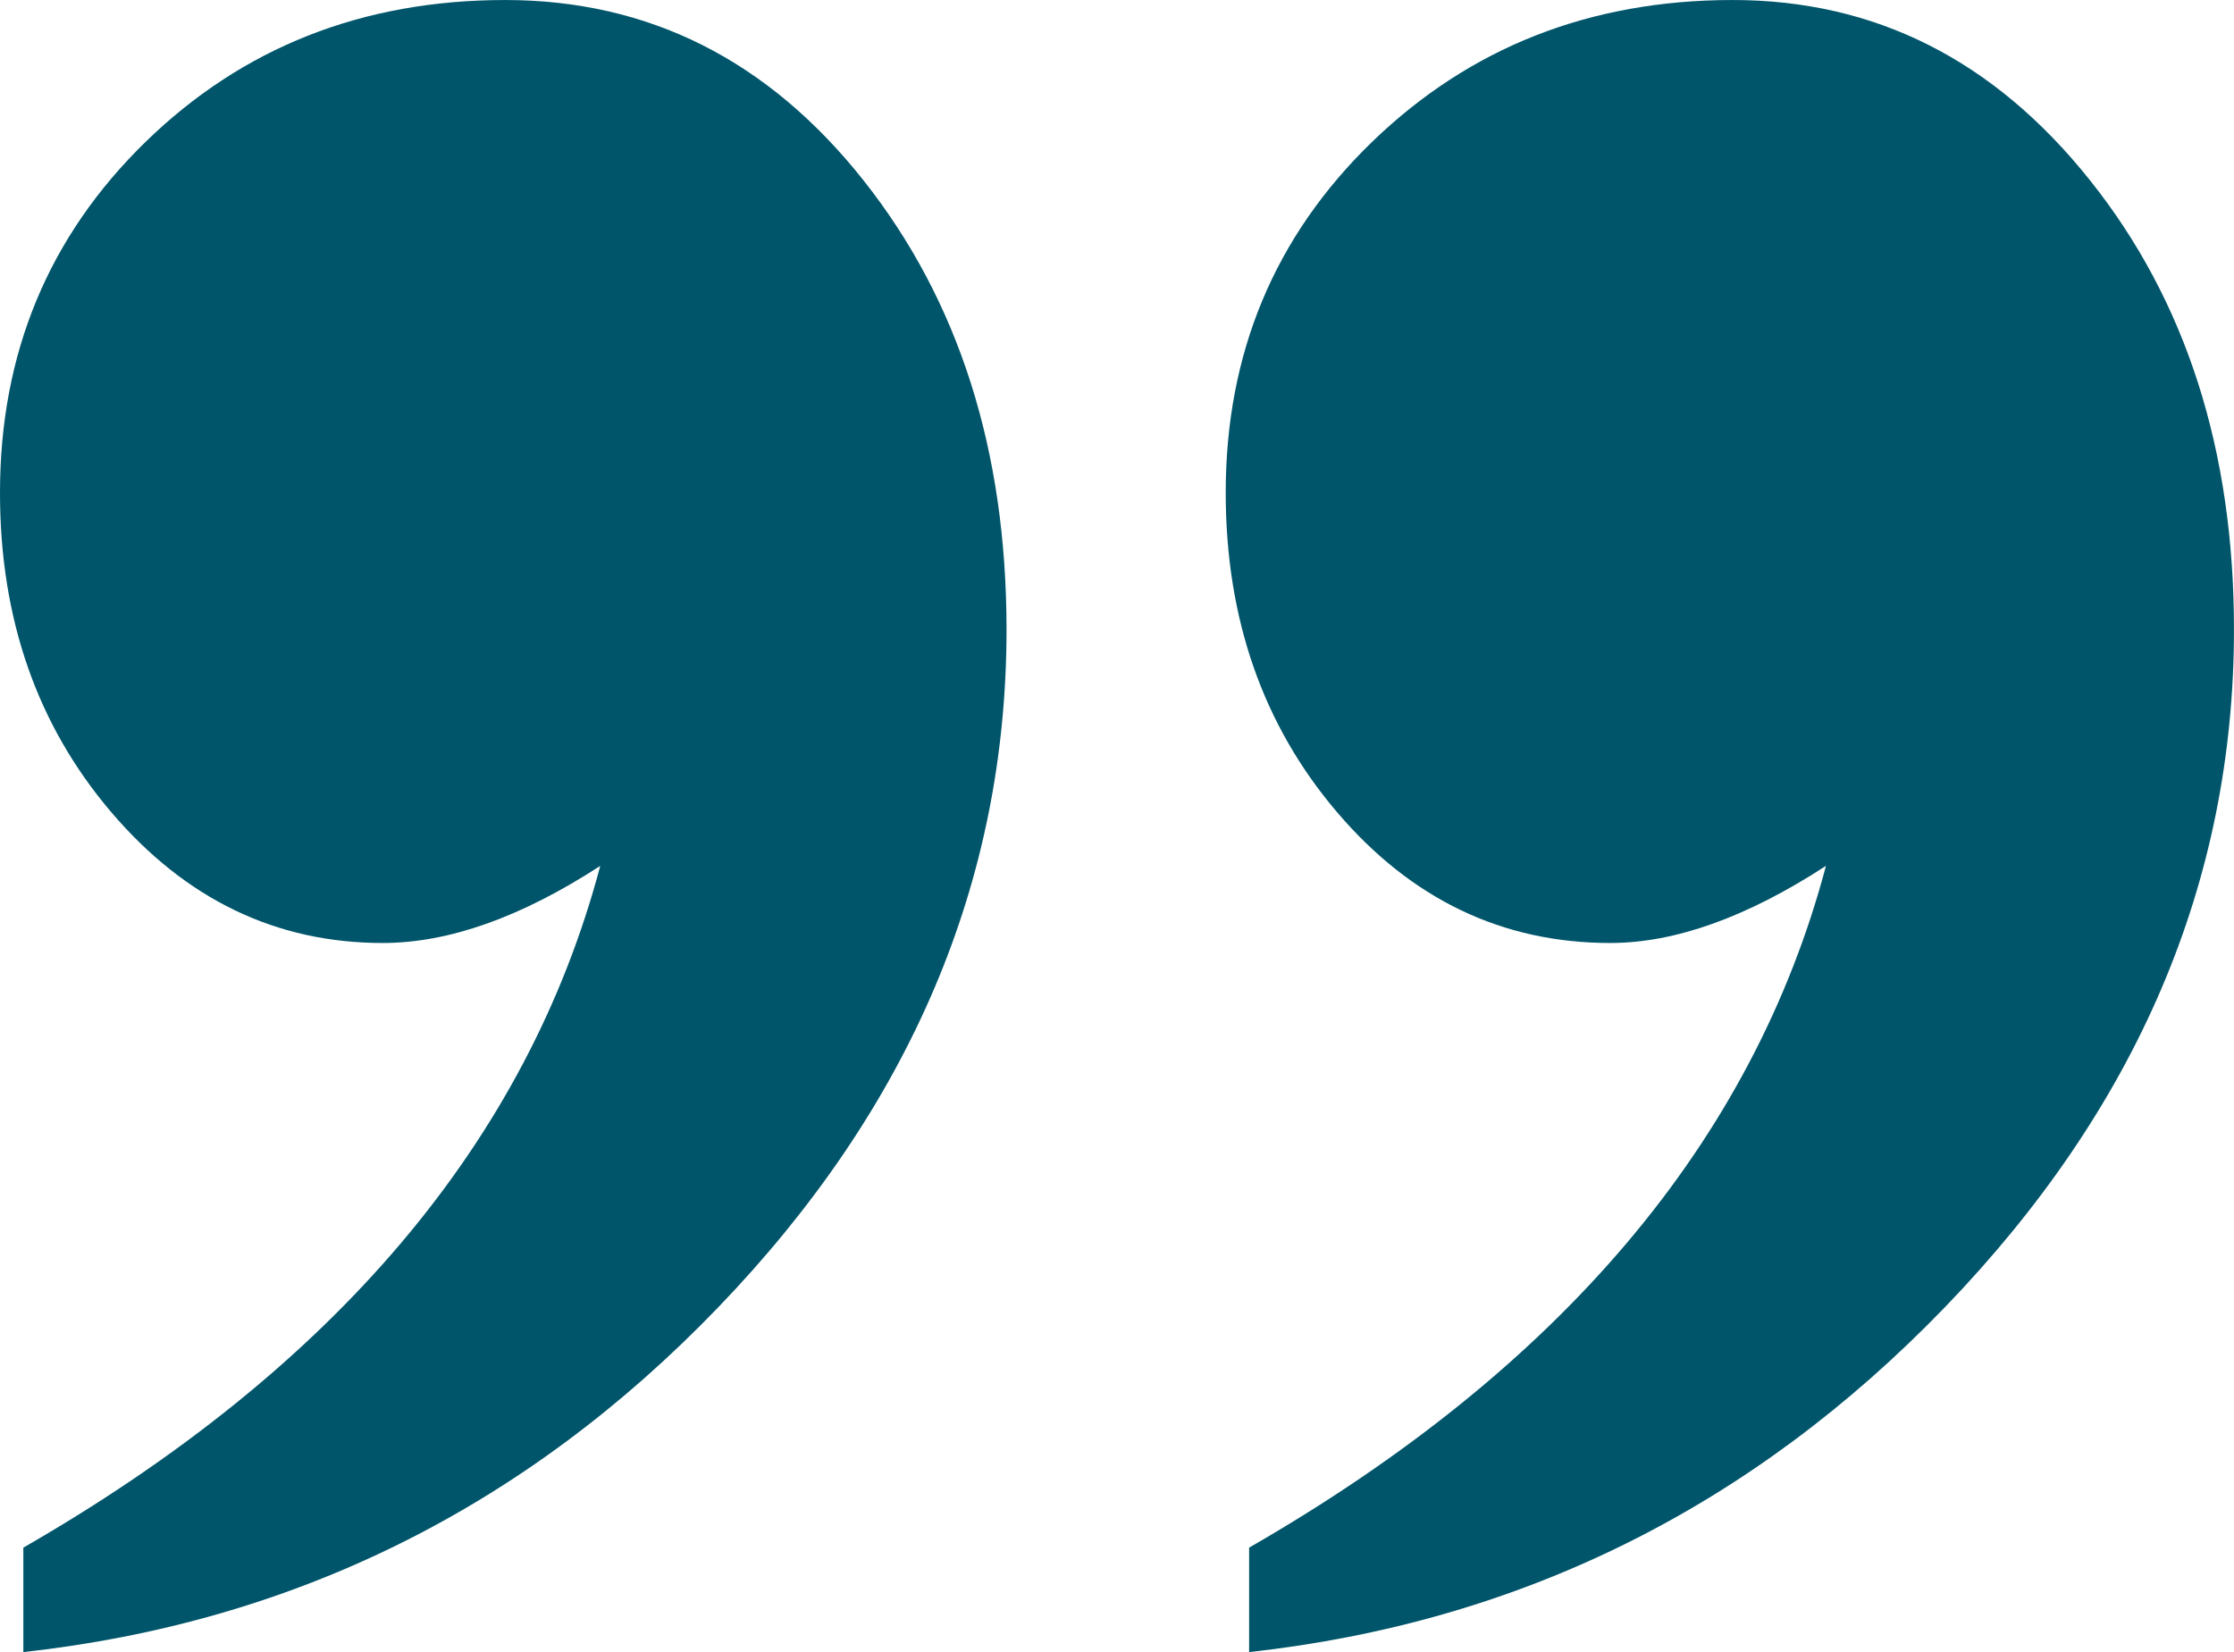
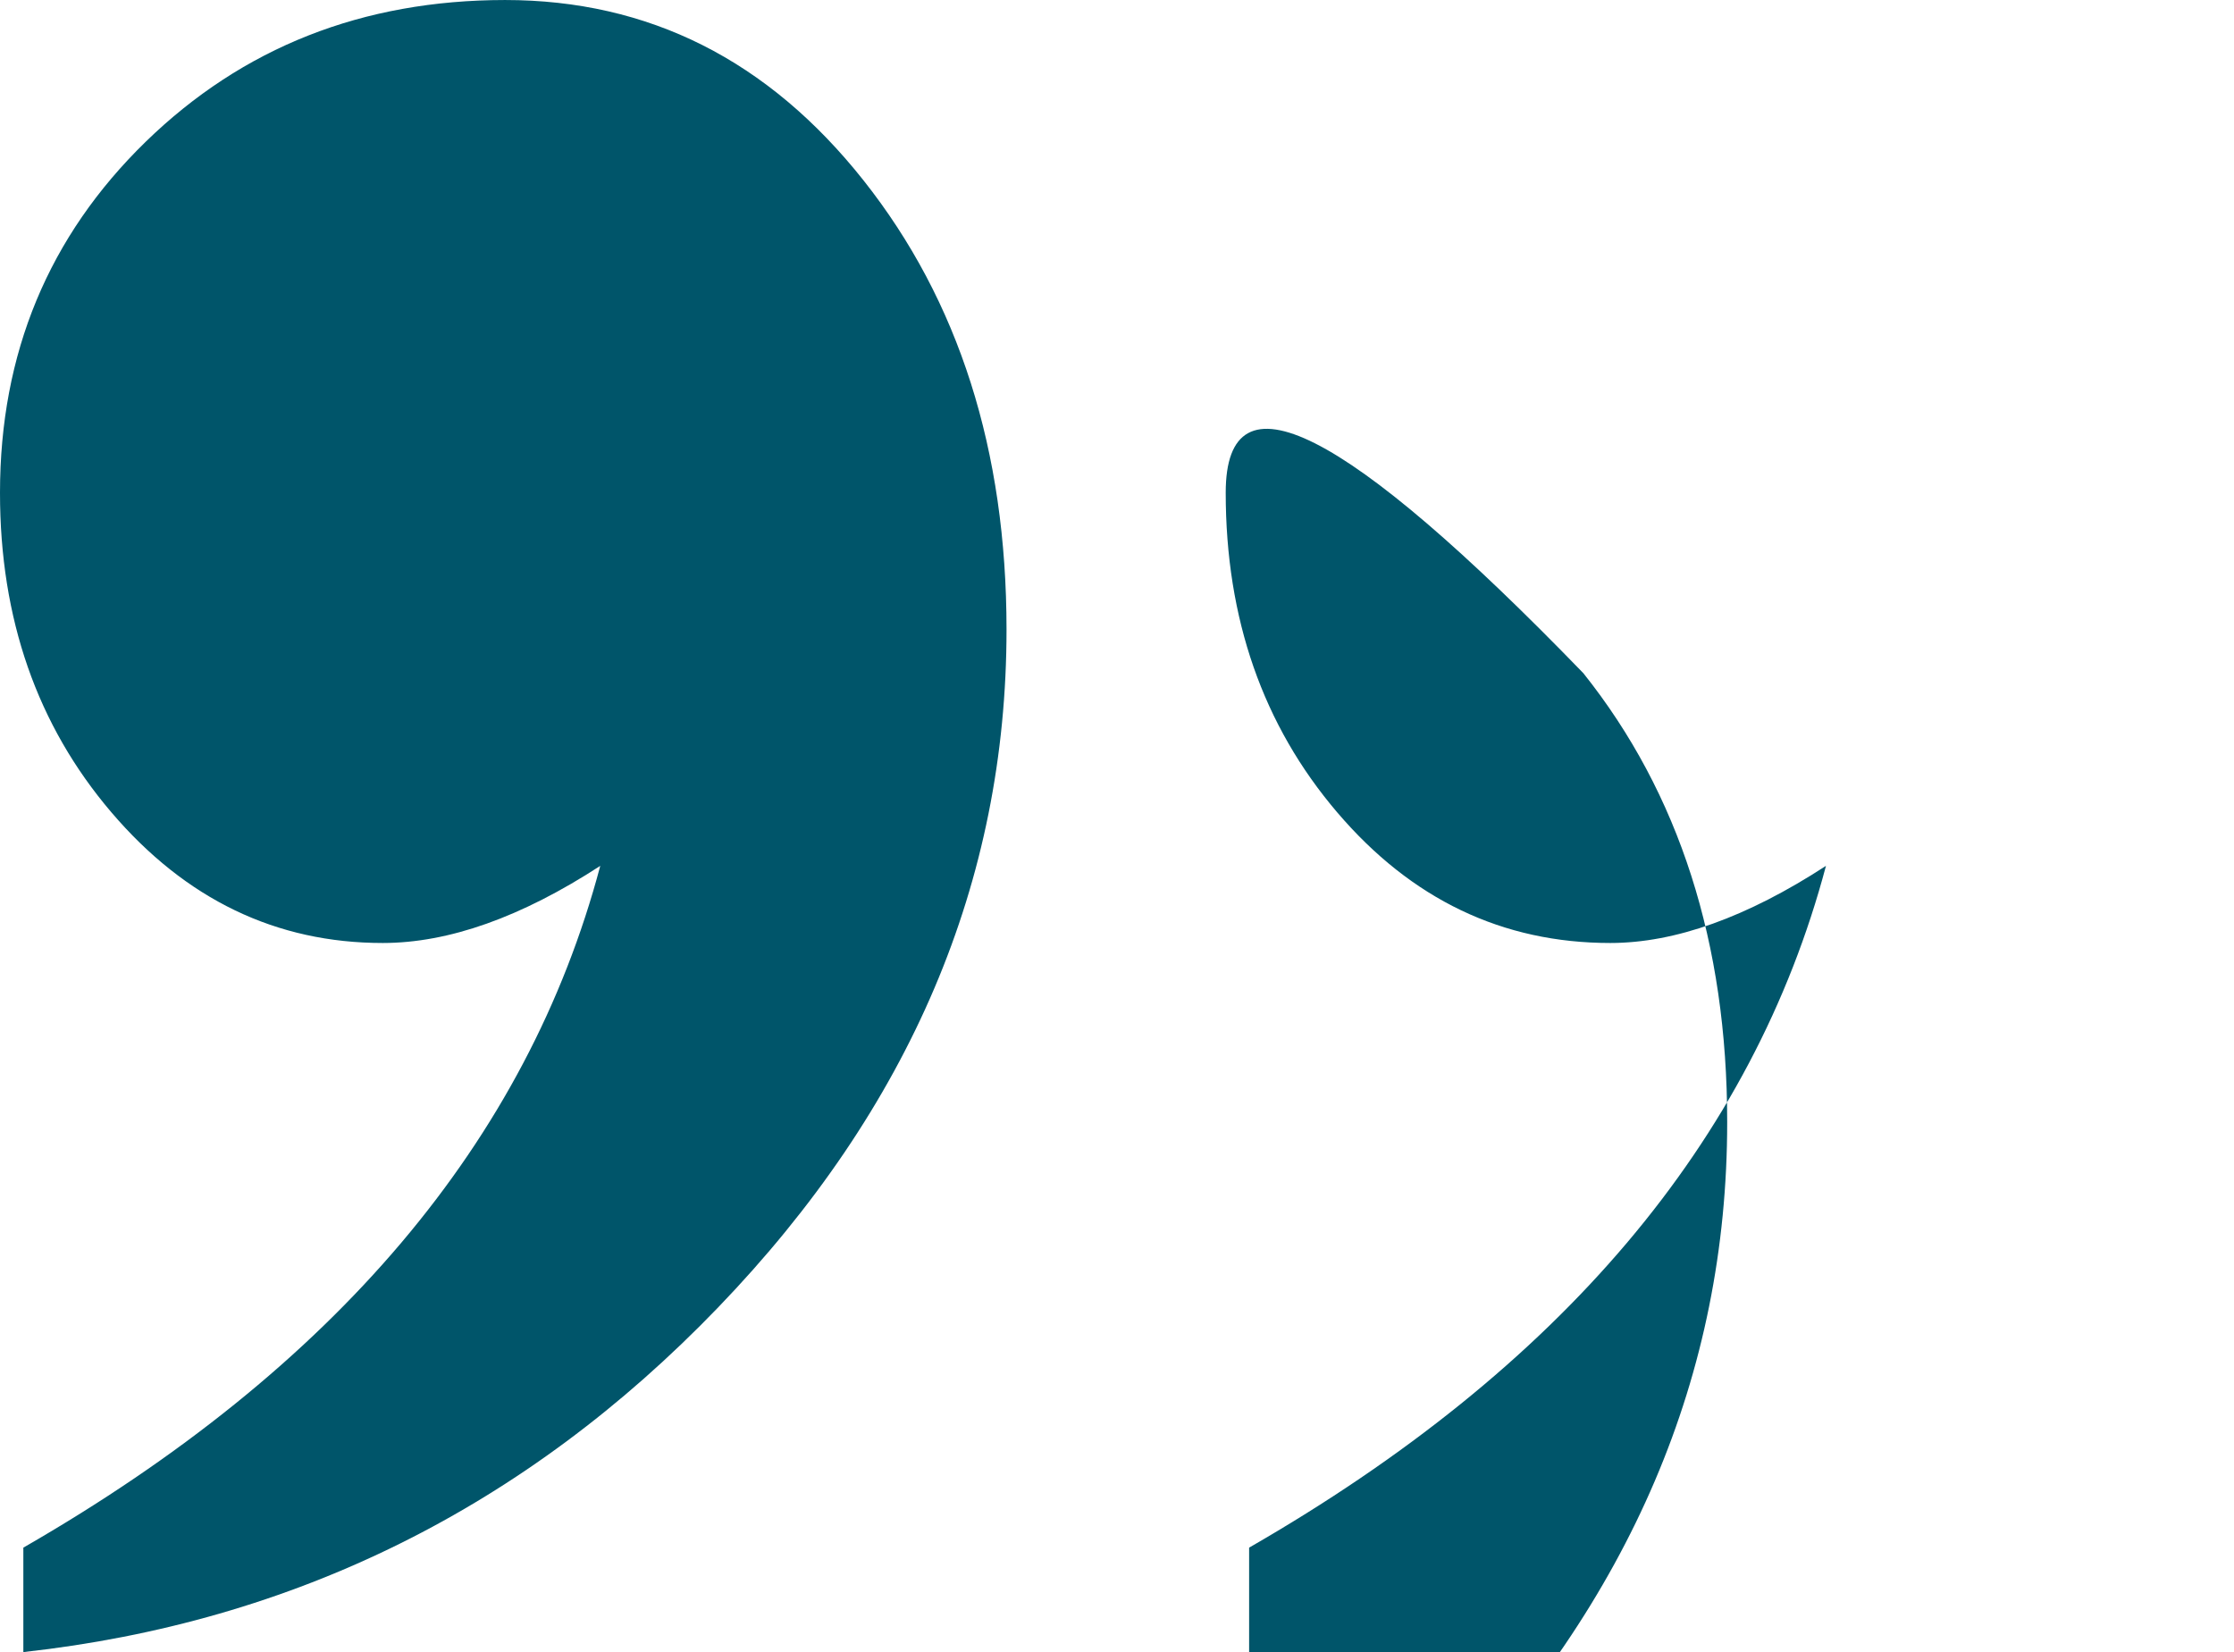
<svg xmlns="http://www.w3.org/2000/svg" width="276.184" height="204.276" viewBox="0 0 276.184 204.276">
  <g id="Grupo_53" data-name="Grupo 53" transform="translate(-5185.034 -2109.291)">
-     <path id="Caminho_92" data-name="Caminho 92" d="M5339.46,2313.567v-12.914q57.768-33.24,71.314-84.3-14.654,9.53-26.656,9.537-20,0-33.774-16.157t-13.778-39.516q0-25.844,18.1-43.387,18.117-17.523,44.551-17.537t44.214,22.312q17.788,22.307,17.782,55.517,0,46.786-35.776,83.845T5339.46,2313.567Zm-151.54,0v-12.914q57.78-33.24,71.323-84.3-14.659,9.53-26.88,9.537-19.783,0-33.559-16.157t-13.77-39.516q0-25.844,18-43.387,18-17.523,44.438-17.537,26.658,0,44.325,22.312t17.671,55.517q0,46.786-35.669,83.845T5187.92,2313.567Z" fill="#00556a" />
+     <path id="Caminho_92" data-name="Caminho 92" d="M5339.46,2313.567v-12.914q57.768-33.24,71.314-84.3-14.654,9.53-26.656,9.537-20,0-33.774-16.157t-13.778-39.516t44.214,22.312q17.788,22.307,17.782,55.517,0,46.786-35.776,83.845T5339.46,2313.567Zm-151.54,0v-12.914q57.78-33.24,71.323-84.3-14.659,9.53-26.88,9.537-19.783,0-33.559-16.157t-13.77-39.516q0-25.844,18-43.387,18-17.523,44.438-17.537,26.658,0,44.325,22.312t17.671,55.517q0,46.786-35.669,83.845T5187.92,2313.567Z" fill="#00556a" />
  </g>
</svg>